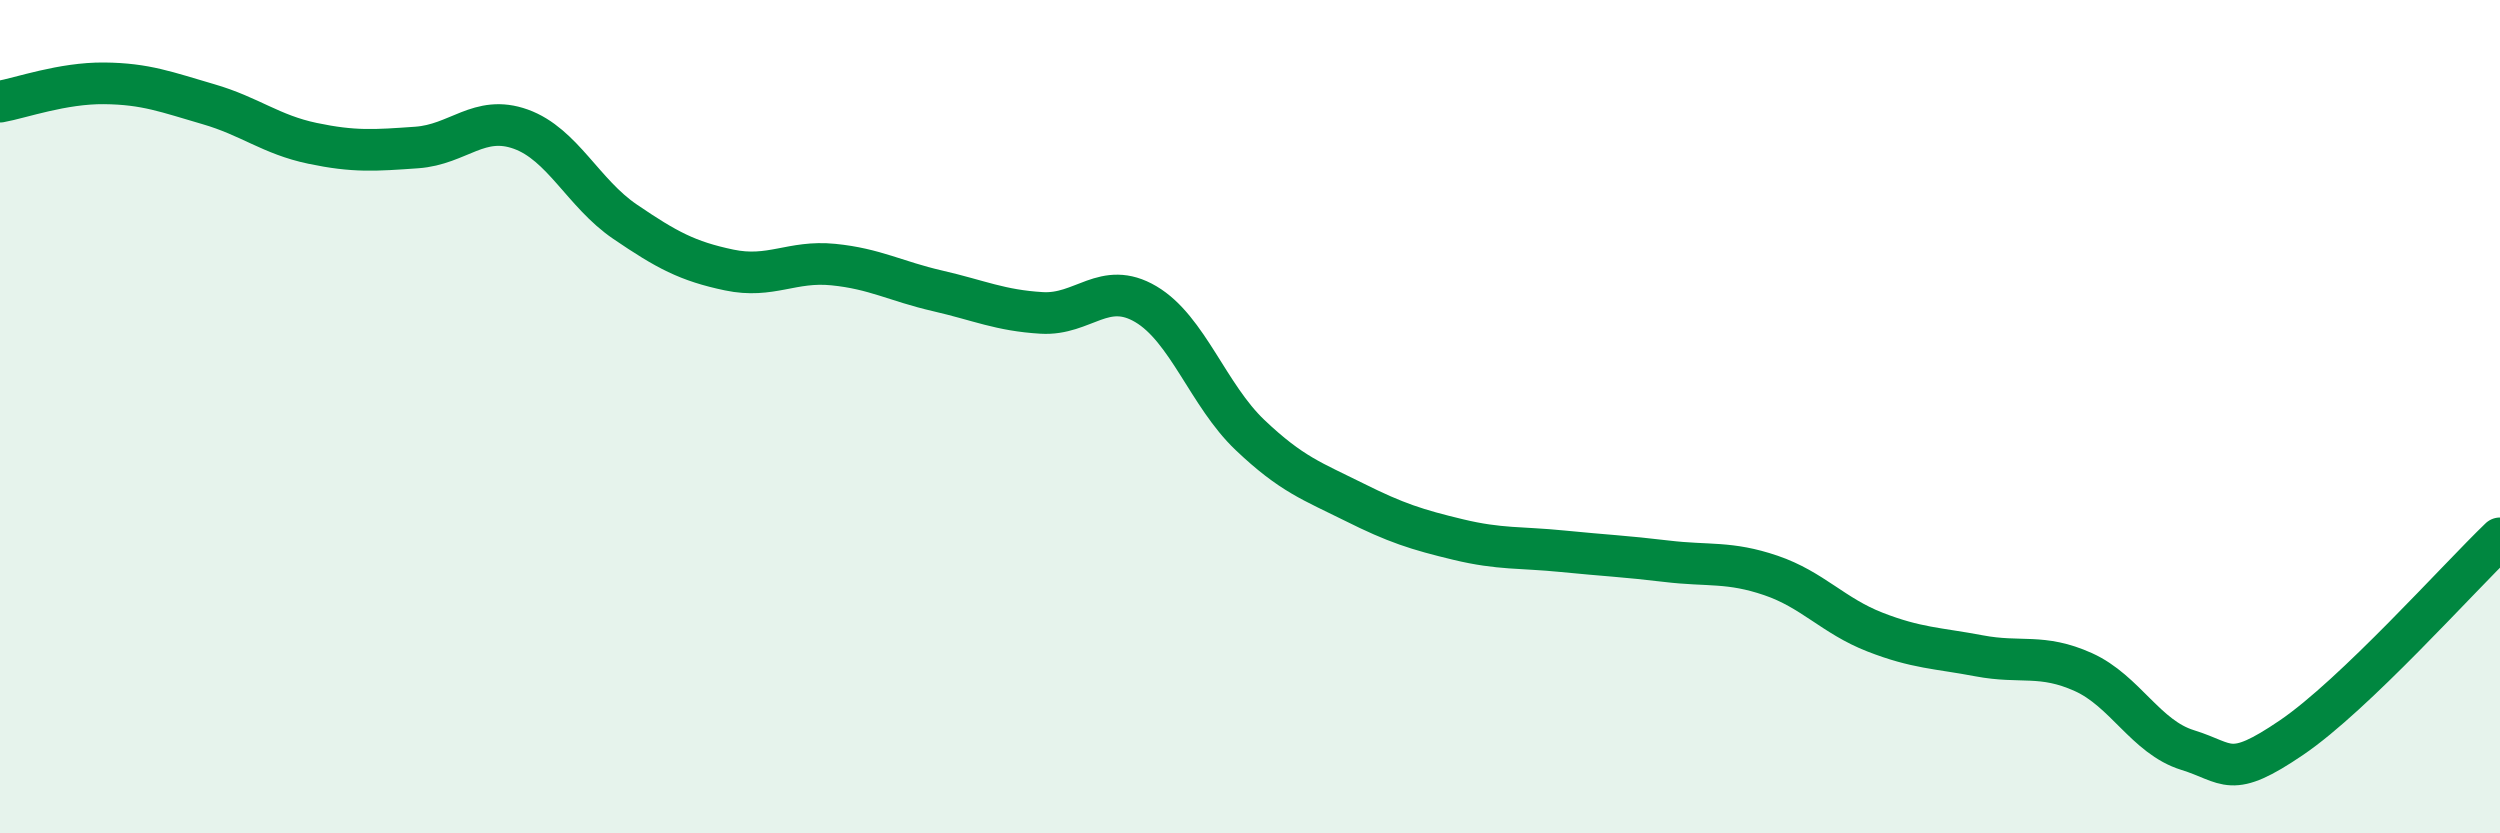
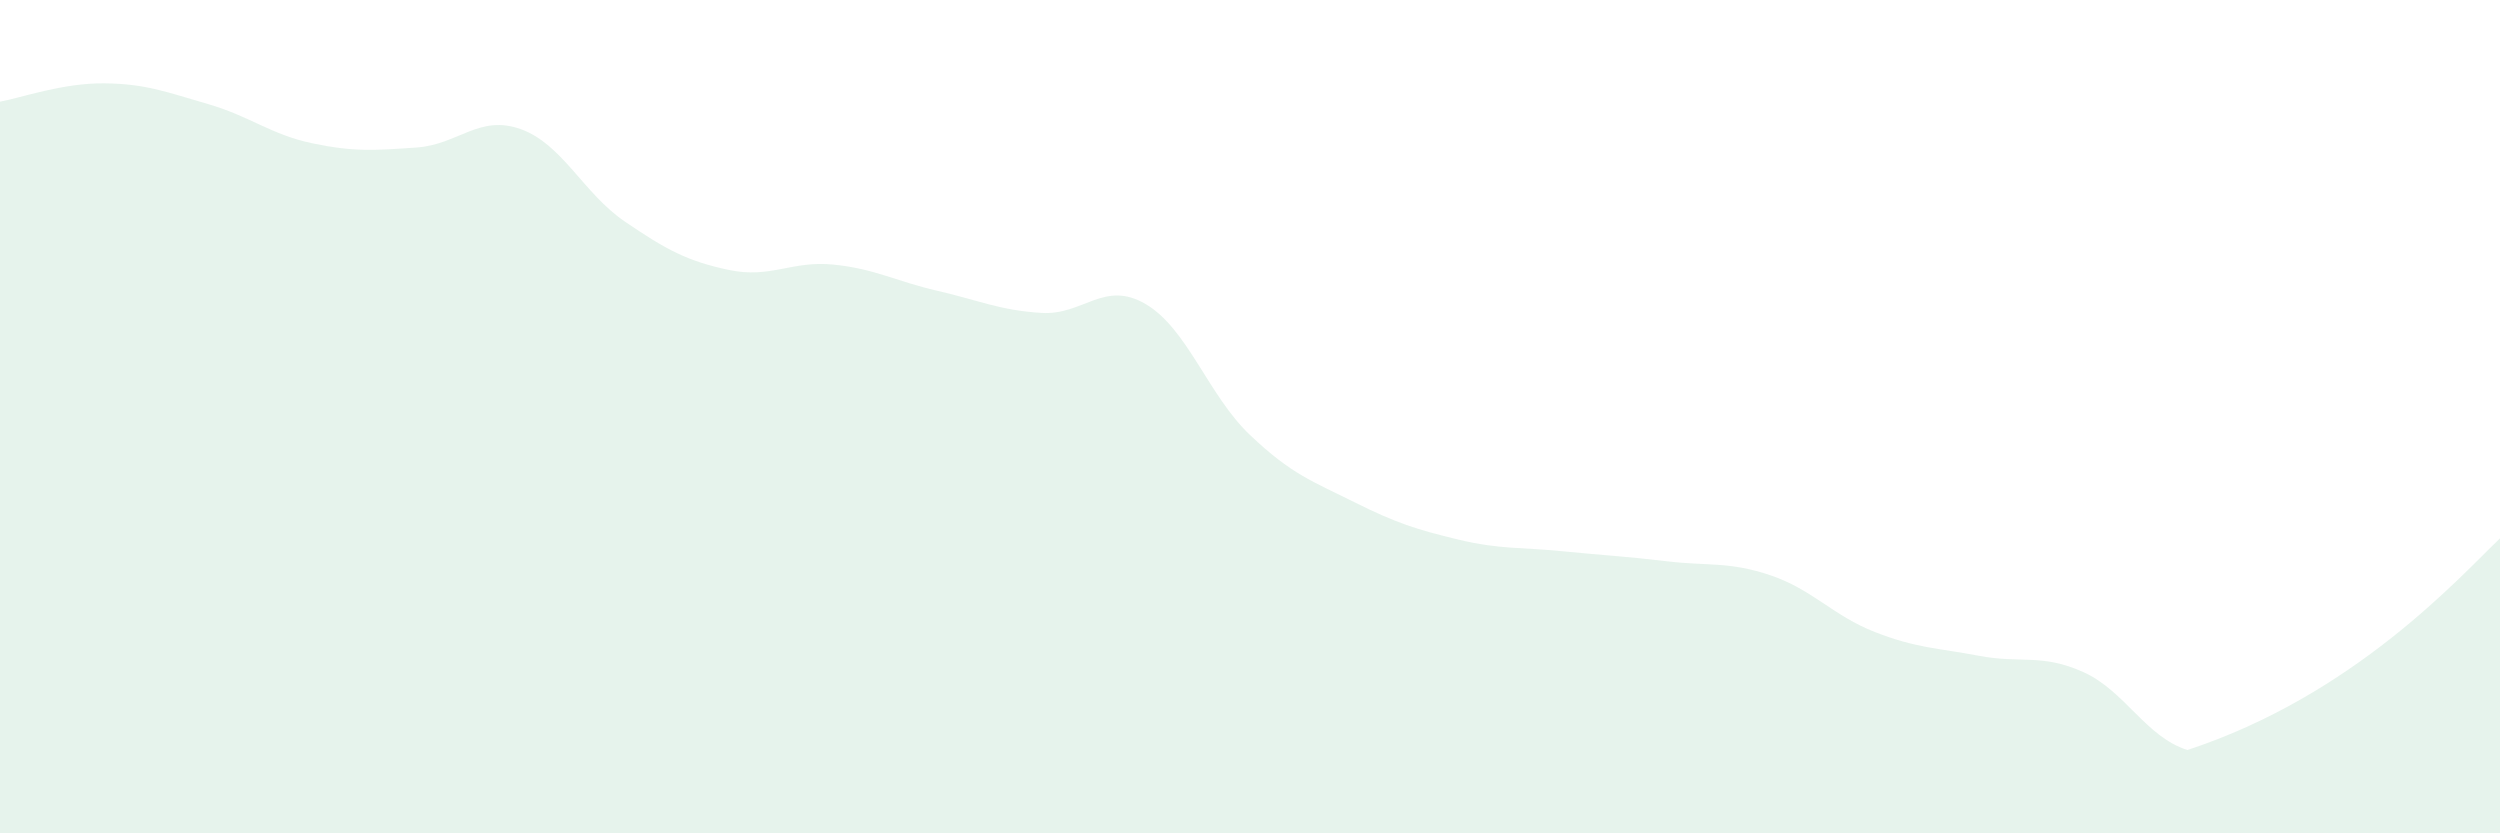
<svg xmlns="http://www.w3.org/2000/svg" width="60" height="20" viewBox="0 0 60 20">
-   <path d="M 0,2.44 C 0.5,2.35 1.5,1.99 2.5,2 C 3.5,2.01 4,2.21 5,2.5 C 6,2.79 6.5,3.23 7.5,3.44 C 8.5,3.65 9,3.61 10,3.54 C 11,3.47 11.5,2.74 12.5,3.1 C 13.5,3.46 14,4.64 15,5.32 C 16,6 16.5,6.27 17.5,6.48 C 18.5,6.69 19,6.25 20,6.35 C 21,6.45 21.5,6.75 22.5,6.98 C 23.5,7.21 24,7.45 25,7.51 C 26,7.57 26.5,6.71 27.5,7.3 C 28.5,7.89 29,9.49 30,10.44 C 31,11.39 31.5,11.55 32.5,12.05 C 33.5,12.55 34,12.71 35,12.95 C 36,13.19 36.5,13.13 37.5,13.23 C 38.5,13.33 39,13.35 40,13.47 C 41,13.59 41.5,13.47 42.5,13.81 C 43.5,14.15 44,14.78 45,15.17 C 46,15.56 46.5,15.55 47.5,15.74 C 48.5,15.93 49,15.68 50,16.13 C 51,16.58 51.5,17.69 52.5,18 C 53.5,18.31 53.5,18.72 55,17.7 C 56.5,16.68 59,13.88 60,12.92L60 20L0 20Z" fill="#008740" opacity="0.1" stroke-linecap="round" stroke-linejoin="round" />
-   <path d="M 0,2.44 C 0.5,2.35 1.5,1.99 2.5,2 C 3.5,2.01 4,2.21 5,2.5 C 6,2.79 6.5,3.23 7.5,3.44 C 8.5,3.65 9,3.61 10,3.54 C 11,3.47 11.5,2.74 12.5,3.1 C 13.5,3.46 14,4.64 15,5.32 C 16,6 16.5,6.27 17.5,6.48 C 18.5,6.69 19,6.25 20,6.35 C 21,6.45 21.5,6.75 22.5,6.98 C 23.5,7.21 24,7.45 25,7.51 C 26,7.57 26.5,6.71 27.5,7.3 C 28.5,7.89 29,9.49 30,10.44 C 31,11.39 31.5,11.55 32.5,12.05 C 33.5,12.55 34,12.71 35,12.95 C 36,13.19 36.5,13.13 37.5,13.23 C 38.5,13.33 39,13.35 40,13.47 C 41,13.59 41.5,13.47 42.5,13.81 C 43.5,14.15 44,14.78 45,15.17 C 46,15.56 46.5,15.55 47.5,15.74 C 48.5,15.93 49,15.68 50,16.13 C 51,16.58 51.5,17.69 52.5,18 C 53.5,18.31 53.5,18.72 55,17.7 C 56.5,16.68 59,13.88 60,12.92" stroke="#008740" stroke-width="1" fill="none" stroke-linecap="round" stroke-linejoin="round" />
+   <path d="M 0,2.44 C 0.5,2.35 1.5,1.99 2.5,2 C 3.5,2.01 4,2.21 5,2.5 C 6,2.79 6.5,3.23 7.5,3.44 C 8.5,3.65 9,3.61 10,3.54 C 11,3.47 11.5,2.74 12.5,3.1 C 13.5,3.46 14,4.64 15,5.32 C 16,6 16.5,6.27 17.5,6.48 C 18.5,6.69 19,6.25 20,6.35 C 21,6.45 21.5,6.75 22.5,6.98 C 23.5,7.21 24,7.45 25,7.51 C 26,7.57 26.5,6.71 27.5,7.3 C 28.5,7.89 29,9.49 30,10.44 C 31,11.39 31.5,11.55 32.5,12.05 C 33.5,12.55 34,12.71 35,12.95 C 36,13.19 36.5,13.13 37.5,13.23 C 38.5,13.33 39,13.35 40,13.47 C 41,13.59 41.5,13.47 42.5,13.81 C 43.5,14.15 44,14.78 45,15.17 C 46,15.56 46.5,15.55 47.5,15.74 C 48.5,15.93 49,15.68 50,16.13 C 51,16.58 51.5,17.69 52.5,18 C 56.5,16.68 59,13.88 60,12.92L60 20L0 20Z" fill="#008740" opacity="0.1" stroke-linecap="round" stroke-linejoin="round" />
</svg>